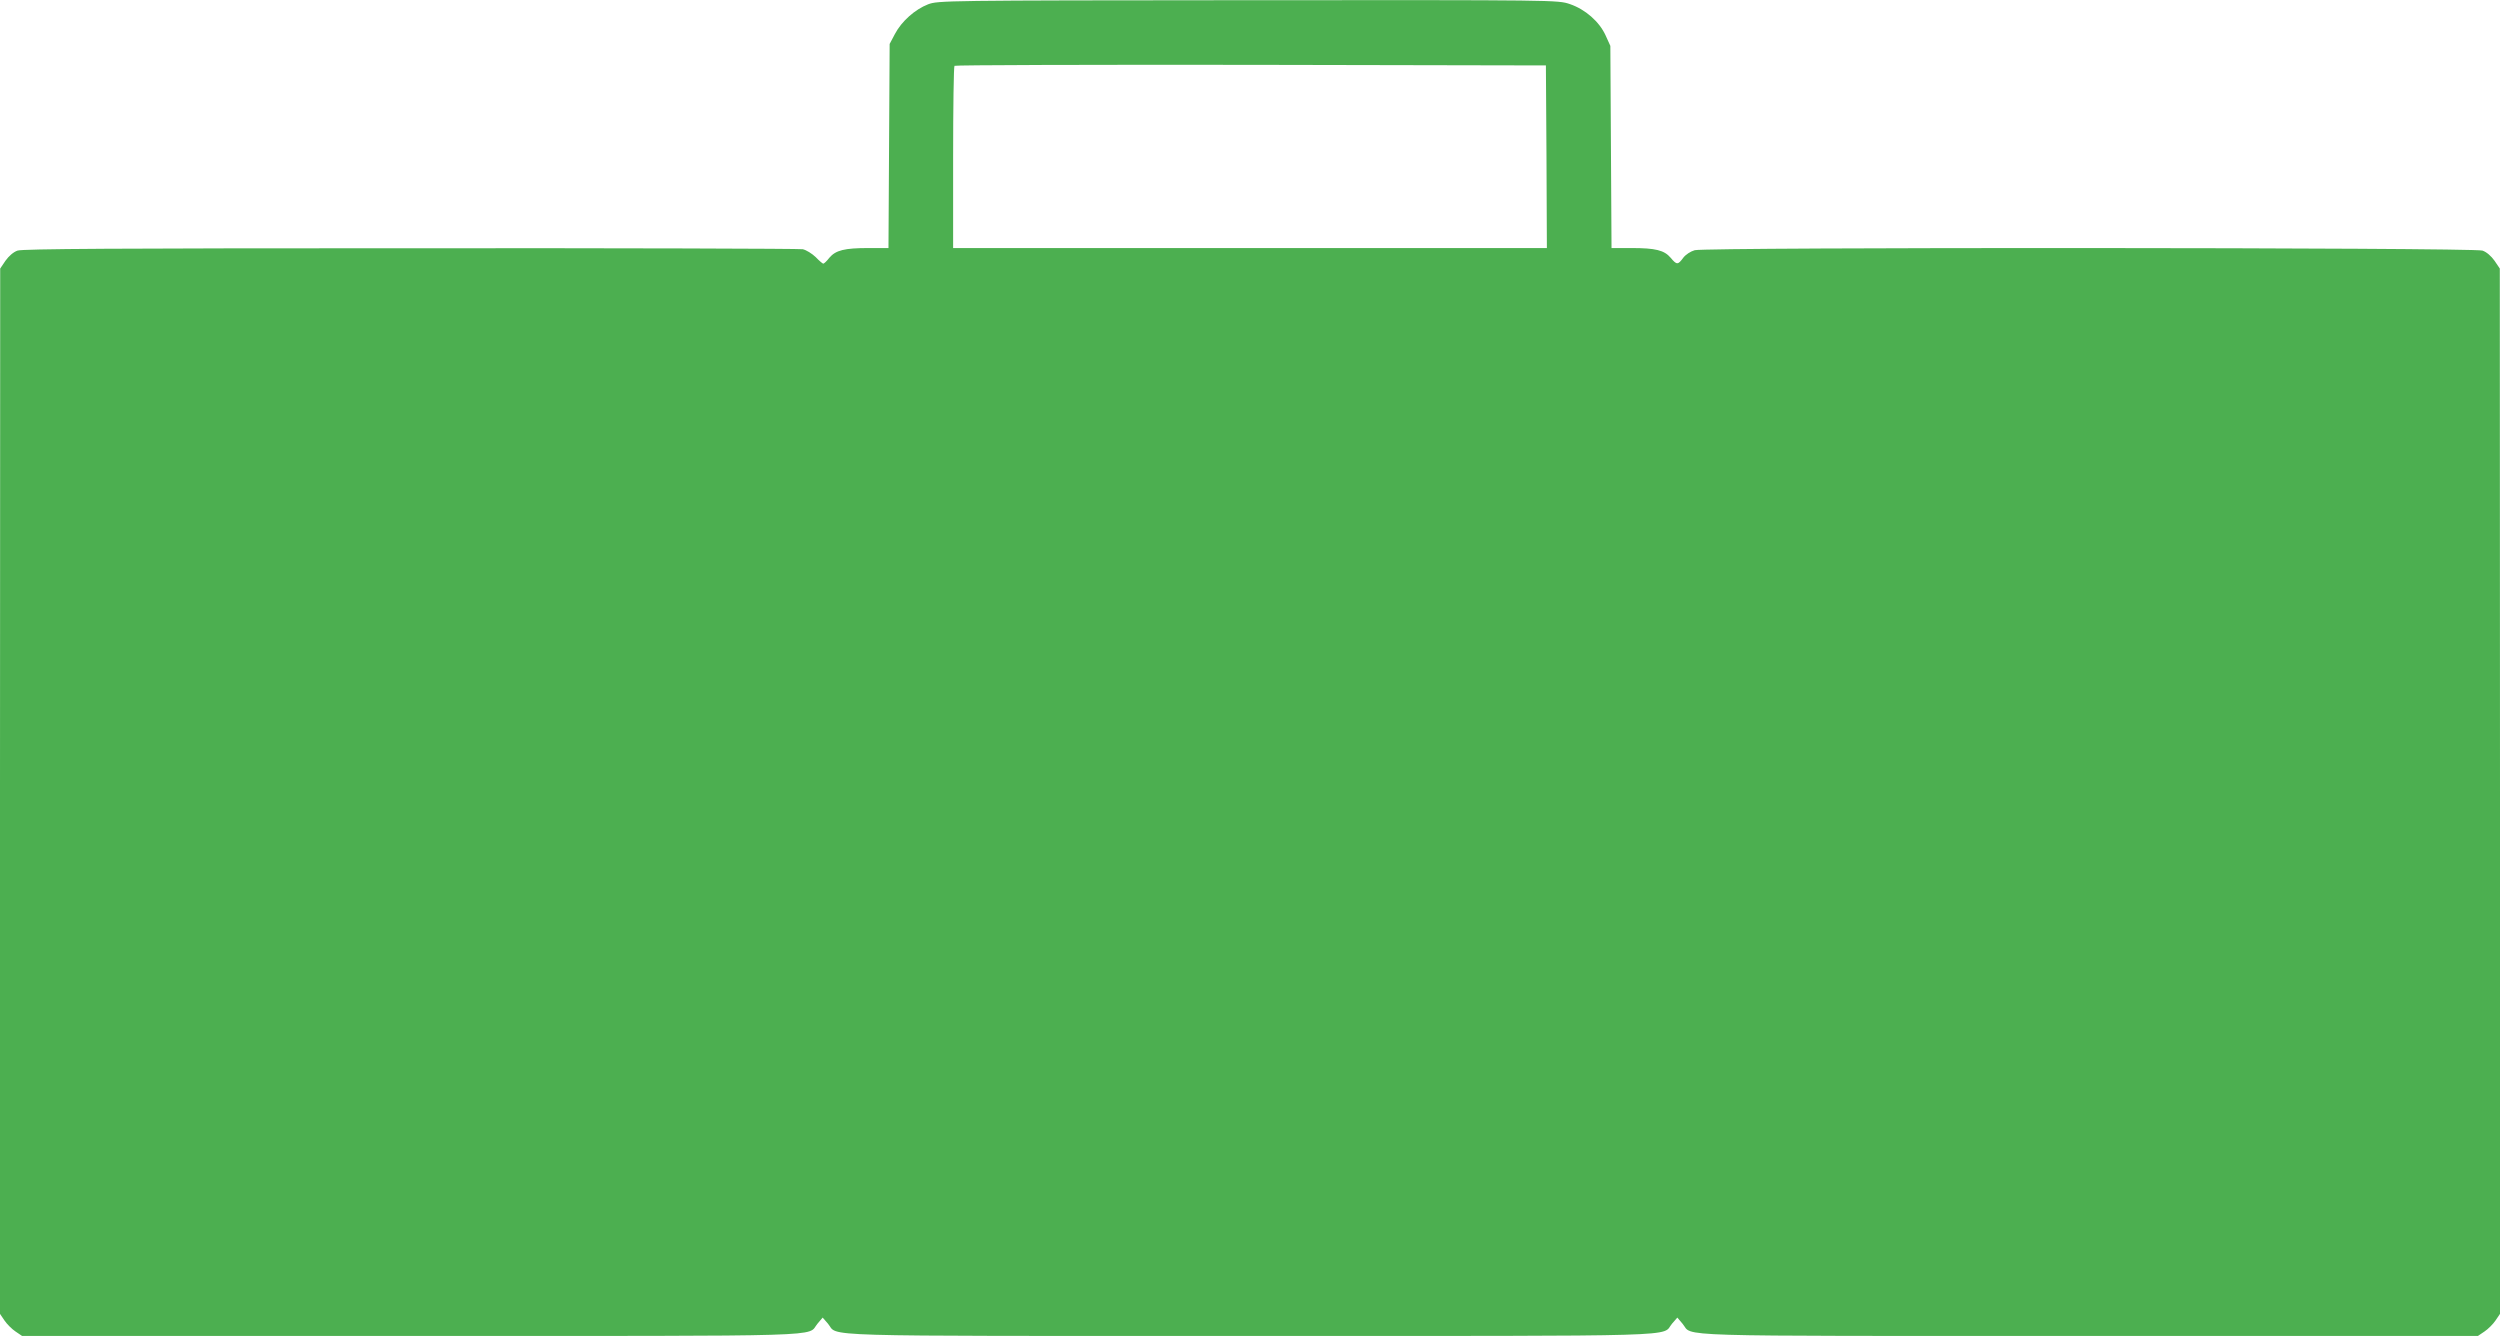
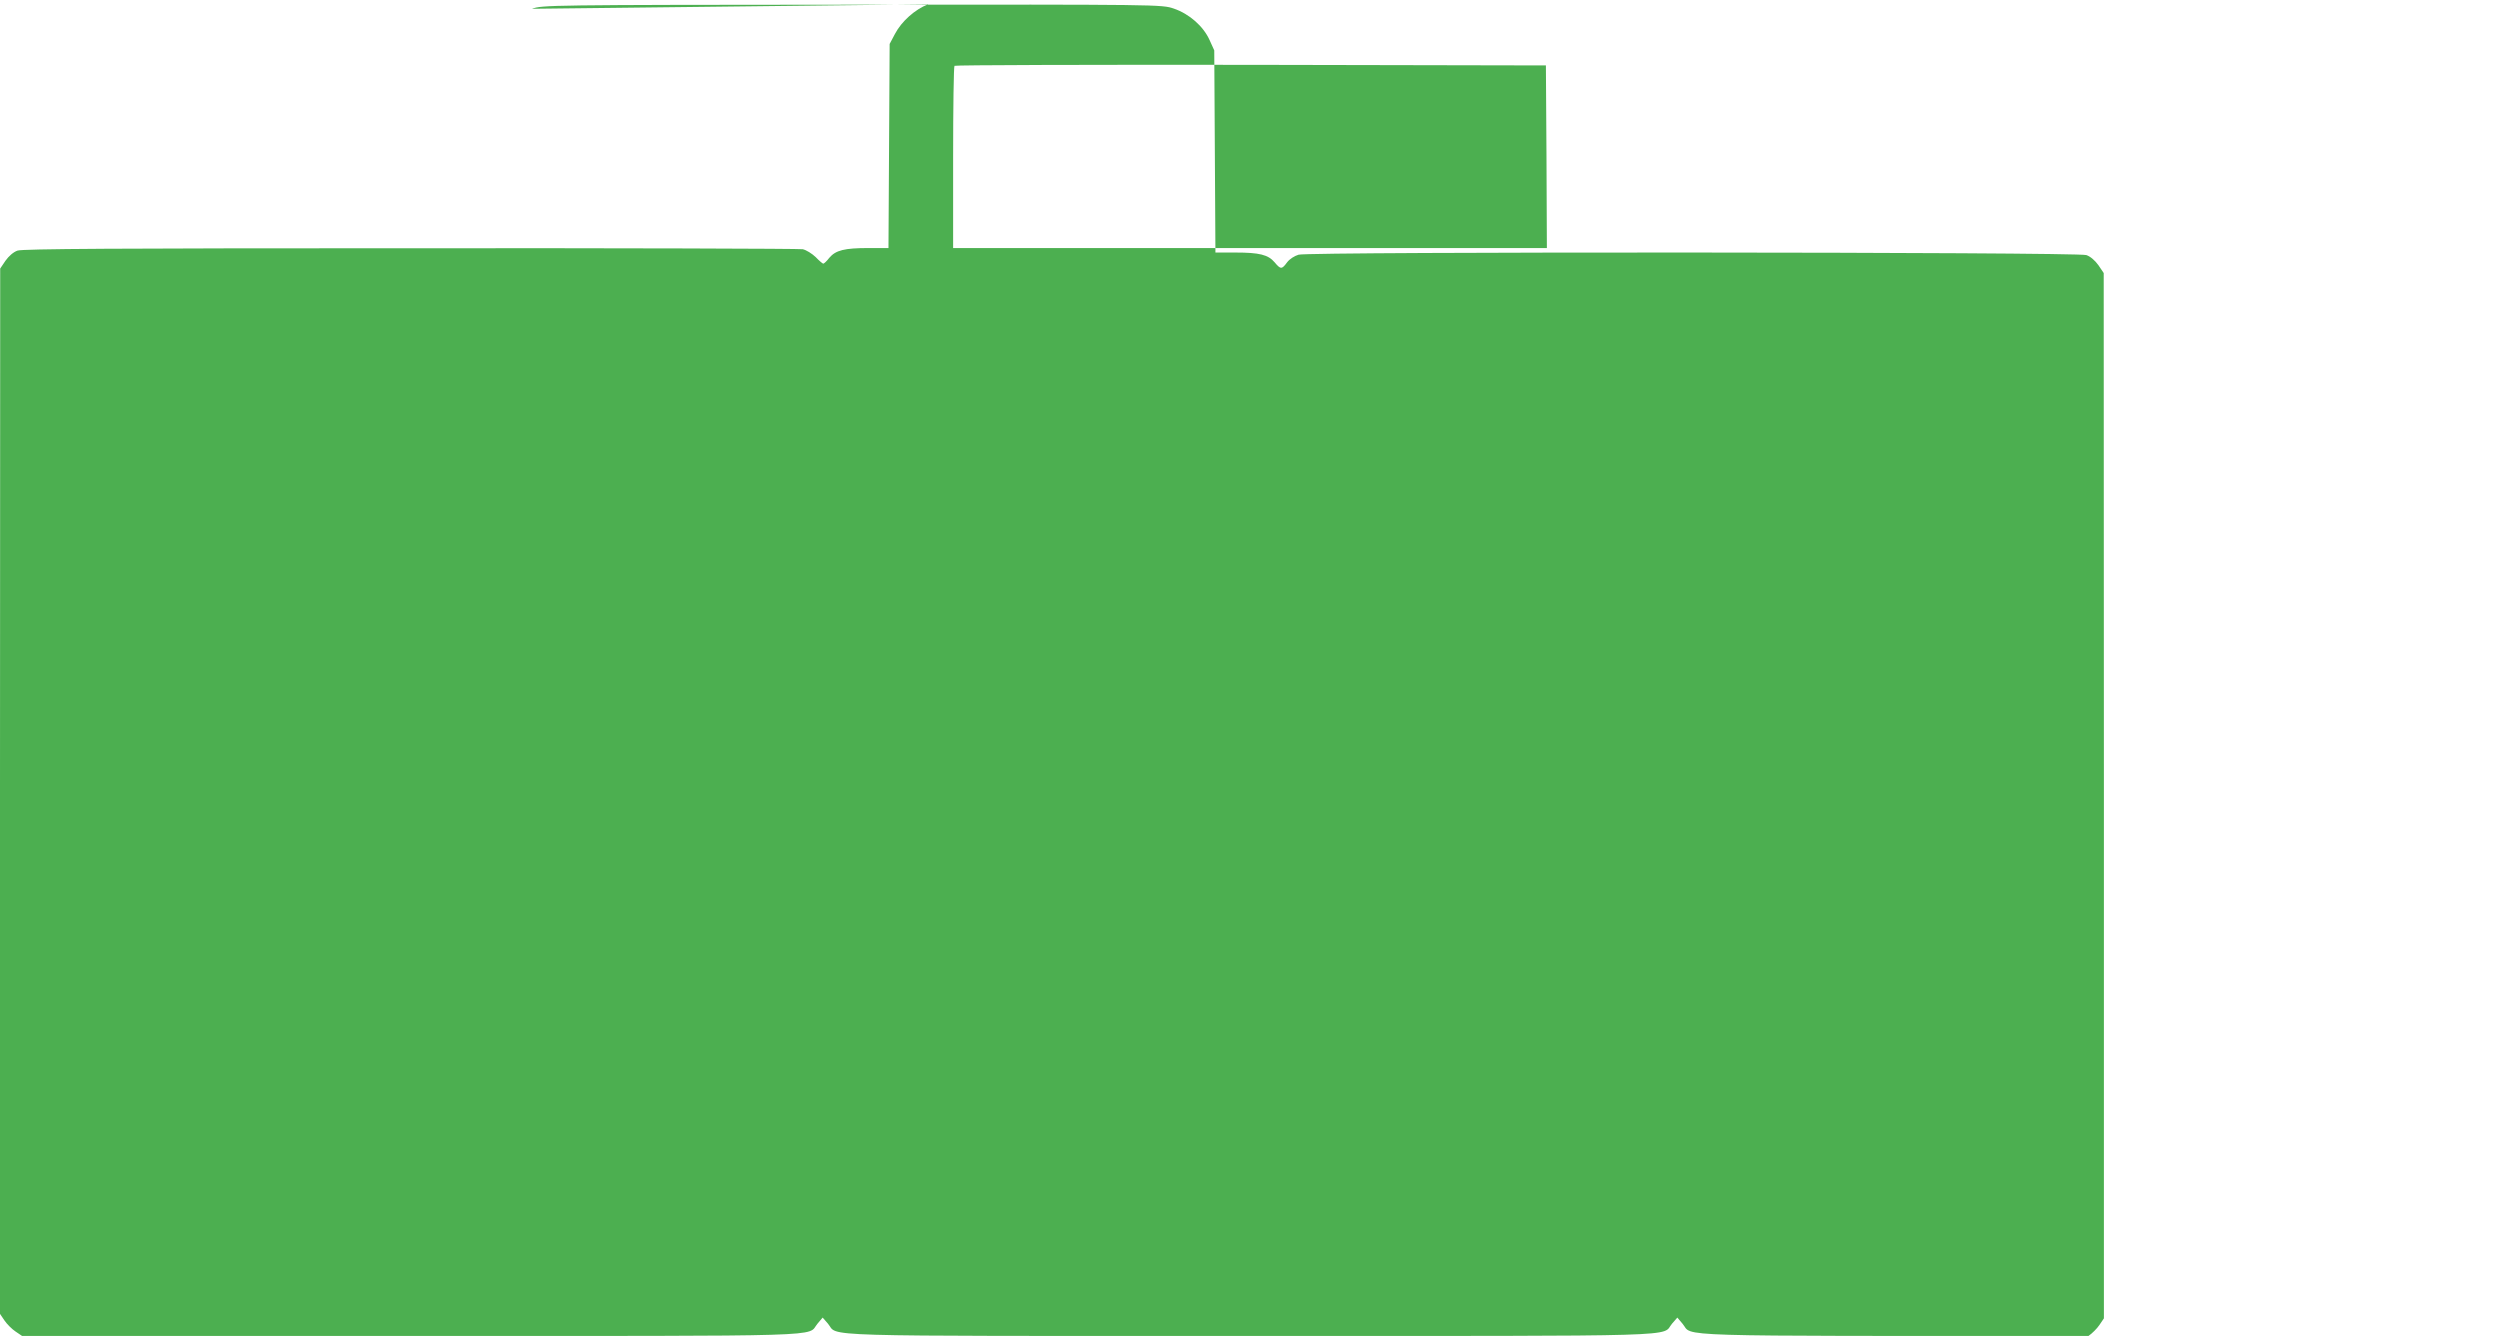
<svg xmlns="http://www.w3.org/2000/svg" version="1.0" width="1280pt" height="684pt" viewBox="0 0 1280 684" preserveAspectRatio="xMidYMid meet">
  <g transform="translate(0,684) scale(0.1,-0.1)" fill="#4caf50" stroke="none">
-     <path d="M4752 6818 c-67 -26 -136 -87 -170 -152 l-27 -51 -3 -522 -3 -523 -102 0 c-123 0 -168 -11 -201 -50 -13 -17 -27 -30 -31 -30 -3 0 -21 15 -39 34 -19 18 -48 36 -66 40 -18 3 -922 6 -2009 5 -1504 0 -1984 -3 -2011 -12 -21 -7 -45 -28 -62 -52 l-27 -40 -1 -2676 0 -2676 23 -34 c12 -18 38 -44 56 -56 l34 -23 1994 0 c2194 0 2022 -5 2078 62 l27 32 27 -31 c58 -68 -129 -63 2161 -63 2290 0 2103 -5 2161 63 l27 31 27 -32 c56 -67 -116 -62 2078 -62 l1994 0 34 23 c18 12 44 38 56 56 l23 34 0 2676 -1 2676 -27 40 c-17 24 -41 45 -62 52 -47 16 -3975 18 -4033 2 -21 -6 -46 -22 -59 -39 -27 -37 -33 -37 -64 0 -33 39 -78 50 -201 50 l-102 0 -3 518 -3 517 -24 53 c-32 71 -104 134 -183 161 -62 21 -64 21 -1647 20 -1564 -1 -1587 -2 -1639 -21z m3166 -780 l2 -468 -1520 0 -1520 0 0 463 c0 255 3 467 7 470 3 4 686 6 1517 5 l1511 -3 3 -467z" />
+     <path d="M4752 6818 c-67 -26 -136 -87 -170 -152 l-27 -51 -3 -522 -3 -523 -102 0 c-123 0 -168 -11 -201 -50 -13 -17 -27 -30 -31 -30 -3 0 -21 15 -39 34 -19 18 -48 36 -66 40 -18 3 -922 6 -2009 5 -1504 0 -1984 -3 -2011 -12 -21 -7 -45 -28 -62 -52 l-27 -40 -1 -2676 0 -2676 23 -34 c12 -18 38 -44 56 -56 l34 -23 1994 0 c2194 0 2022 -5 2078 62 l27 32 27 -31 c58 -68 -129 -63 2161 -63 2290 0 2103 -5 2161 63 l27 31 27 -32 c56 -67 -116 -62 2078 -62 c18 12 44 38 56 56 l23 34 0 2676 -1 2676 -27 40 c-17 24 -41 45 -62 52 -47 16 -3975 18 -4033 2 -21 -6 -46 -22 -59 -39 -27 -37 -33 -37 -64 0 -33 39 -78 50 -201 50 l-102 0 -3 518 -3 517 -24 53 c-32 71 -104 134 -183 161 -62 21 -64 21 -1647 20 -1564 -1 -1587 -2 -1639 -21z m3166 -780 l2 -468 -1520 0 -1520 0 0 463 c0 255 3 467 7 470 3 4 686 6 1517 5 l1511 -3 3 -467z" />
  </g>
</svg>